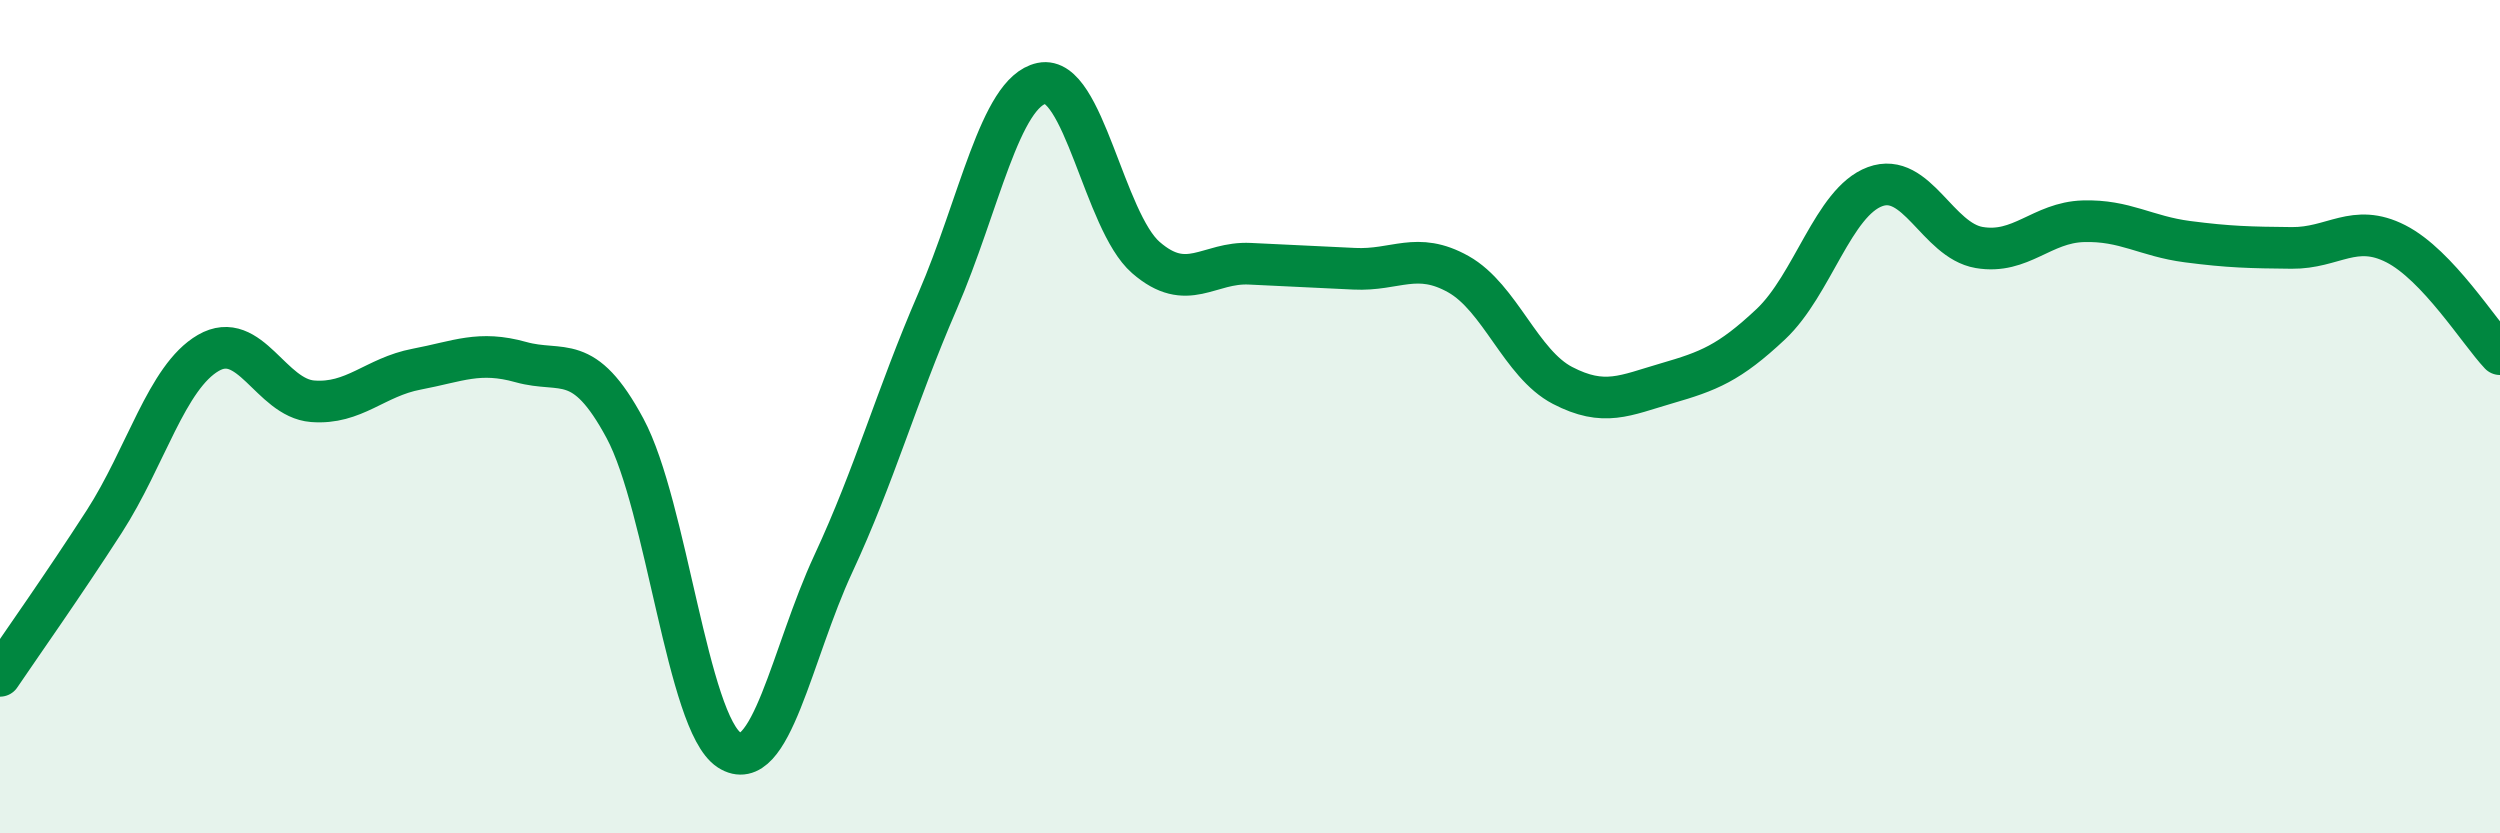
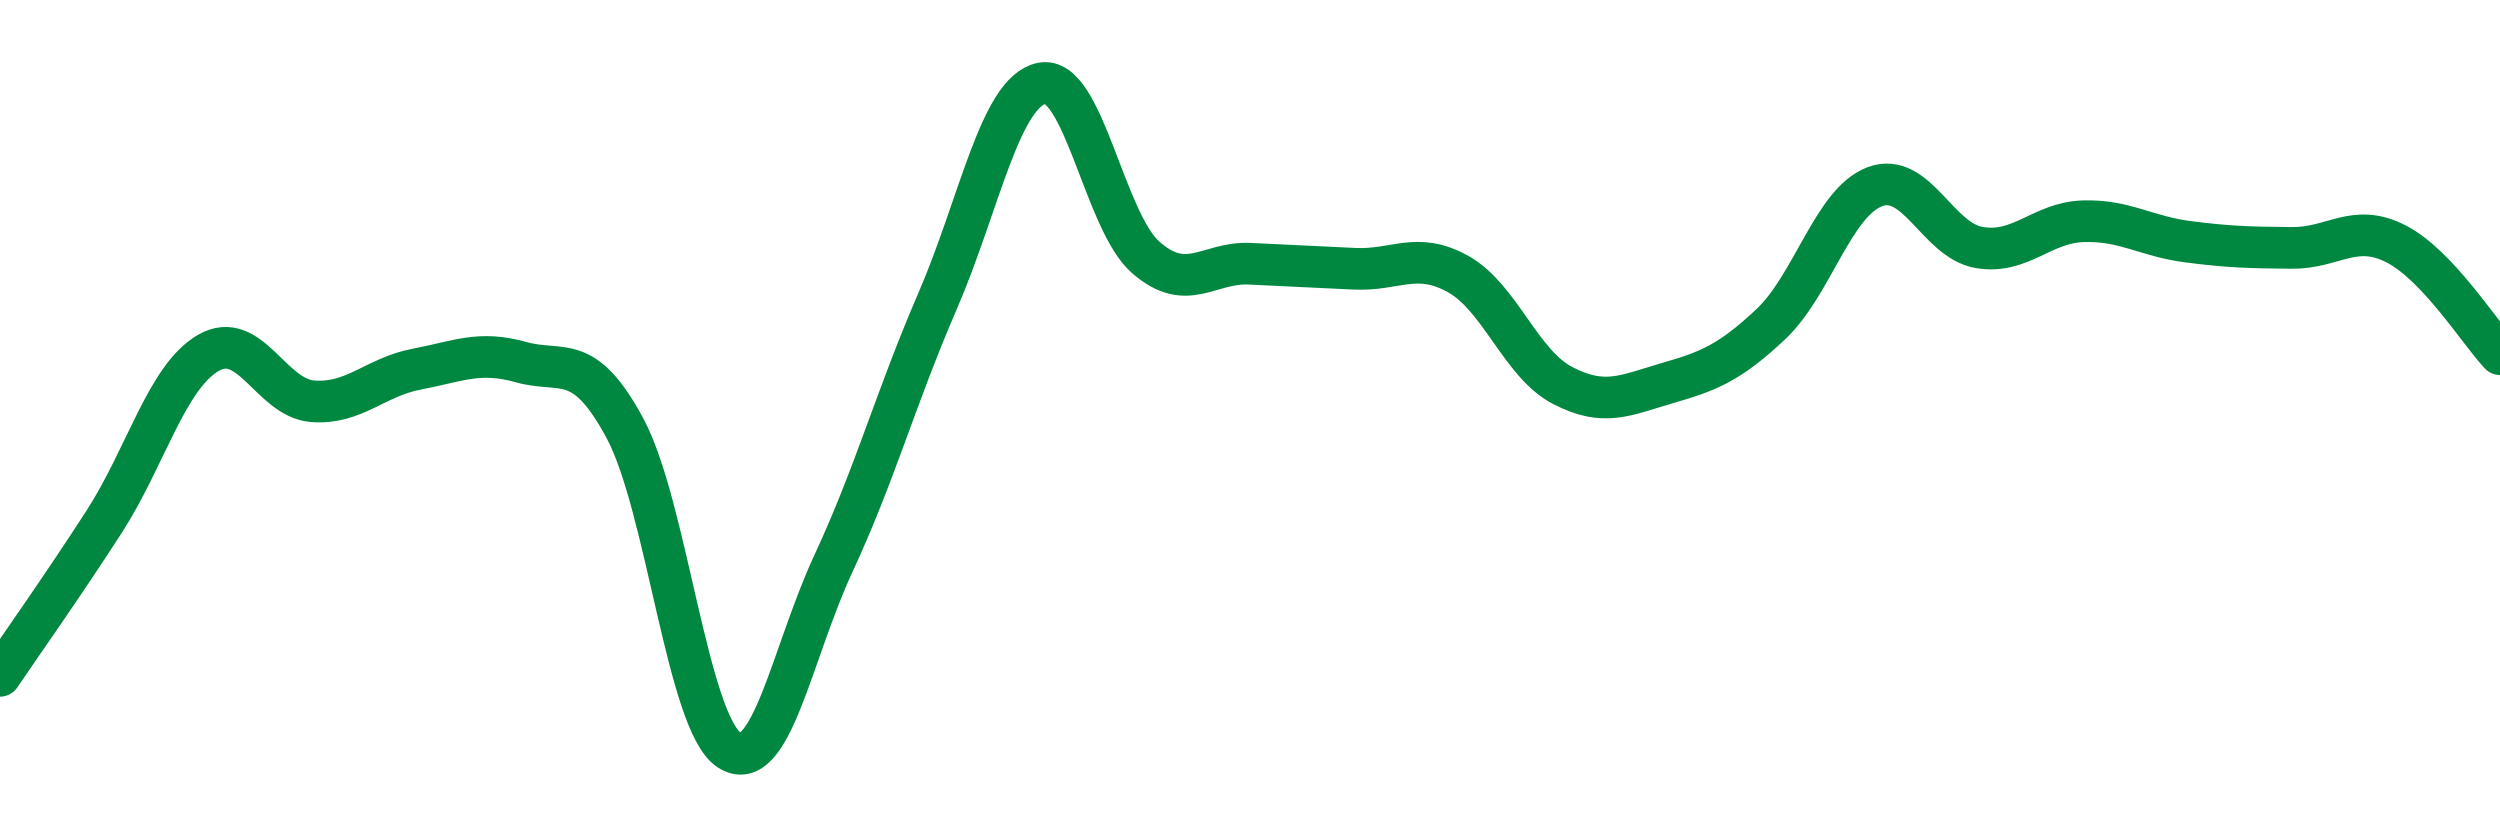
<svg xmlns="http://www.w3.org/2000/svg" width="60" height="20" viewBox="0 0 60 20">
-   <path d="M 0,16.22 C 0.5,15.48 1.5,14.07 2.5,12.52 C 3.5,10.97 4,9.05 5,8.47 C 6,7.89 6.5,9.55 7.5,9.63 C 8.5,9.71 9,9.05 10,8.86 C 11,8.67 11.5,8.41 12.5,8.69 C 13.5,8.97 14,8.42 15,10.28 C 16,12.14 16.5,17.35 17.5,18 C 18.5,18.65 19,15.68 20,13.53 C 21,11.38 21.5,9.54 22.5,7.23 C 23.5,4.92 24,2.21 25,2 C 26,1.79 26.5,5.31 27.5,6.18 C 28.5,7.05 29,6.28 30,6.33 C 31,6.38 31.5,6.4 32.5,6.45 C 33.5,6.5 34,6.02 35,6.58 C 36,7.14 36.5,8.73 37.5,9.25 C 38.5,9.77 39,9.49 40,9.2 C 41,8.91 41.5,8.72 42.5,7.78 C 43.5,6.84 44,4.85 45,4.48 C 46,4.11 46.5,5.77 47.5,5.94 C 48.5,6.11 49,5.34 50,5.31 C 51,5.28 51.5,5.67 52.5,5.8 C 53.5,5.93 54,5.94 55,5.95 C 56,5.96 56.5,5.34 57.5,5.85 C 58.5,6.36 59.5,7.97 60,8.5L60 20L0 20Z" fill="#008740" opacity="0.1" stroke-linecap="round" stroke-linejoin="round" />
  <path d="M 0,16.22 C 0.5,15.48 1.5,14.07 2.5,12.52 C 3.5,10.97 4,9.05 5,8.47 C 6,7.89 6.5,9.55 7.5,9.63 C 8.5,9.71 9,9.05 10,8.86 C 11,8.67 11.5,8.41 12.5,8.69 C 13.5,8.97 14,8.42 15,10.28 C 16,12.14 16.5,17.35 17.5,18 C 18.5,18.65 19,15.68 20,13.53 C 21,11.38 21.5,9.54 22.5,7.23 C 23.5,4.92 24,2.21 25,2 C 26,1.79 26.5,5.31 27.5,6.18 C 28.5,7.05 29,6.28 30,6.33 C 31,6.38 31.5,6.4 32.5,6.45 C 33.5,6.5 34,6.02 35,6.58 C 36,7.14 36.5,8.73 37.5,9.25 C 38.5,9.77 39,9.49 40,9.2 C 41,8.91 41.5,8.72 42.5,7.78 C 43.5,6.84 44,4.85 45,4.48 C 46,4.11 46.5,5.77 47.5,5.94 C 48.5,6.11 49,5.34 50,5.31 C 51,5.28 51.5,5.67 52.5,5.8 C 53.5,5.93 54,5.94 55,5.95 C 56,5.96 56.5,5.34 57.5,5.85 C 58.5,6.36 59.5,7.97 60,8.5" stroke="#008740" stroke-width="1" fill="none" stroke-linecap="round" stroke-linejoin="round" />
</svg>